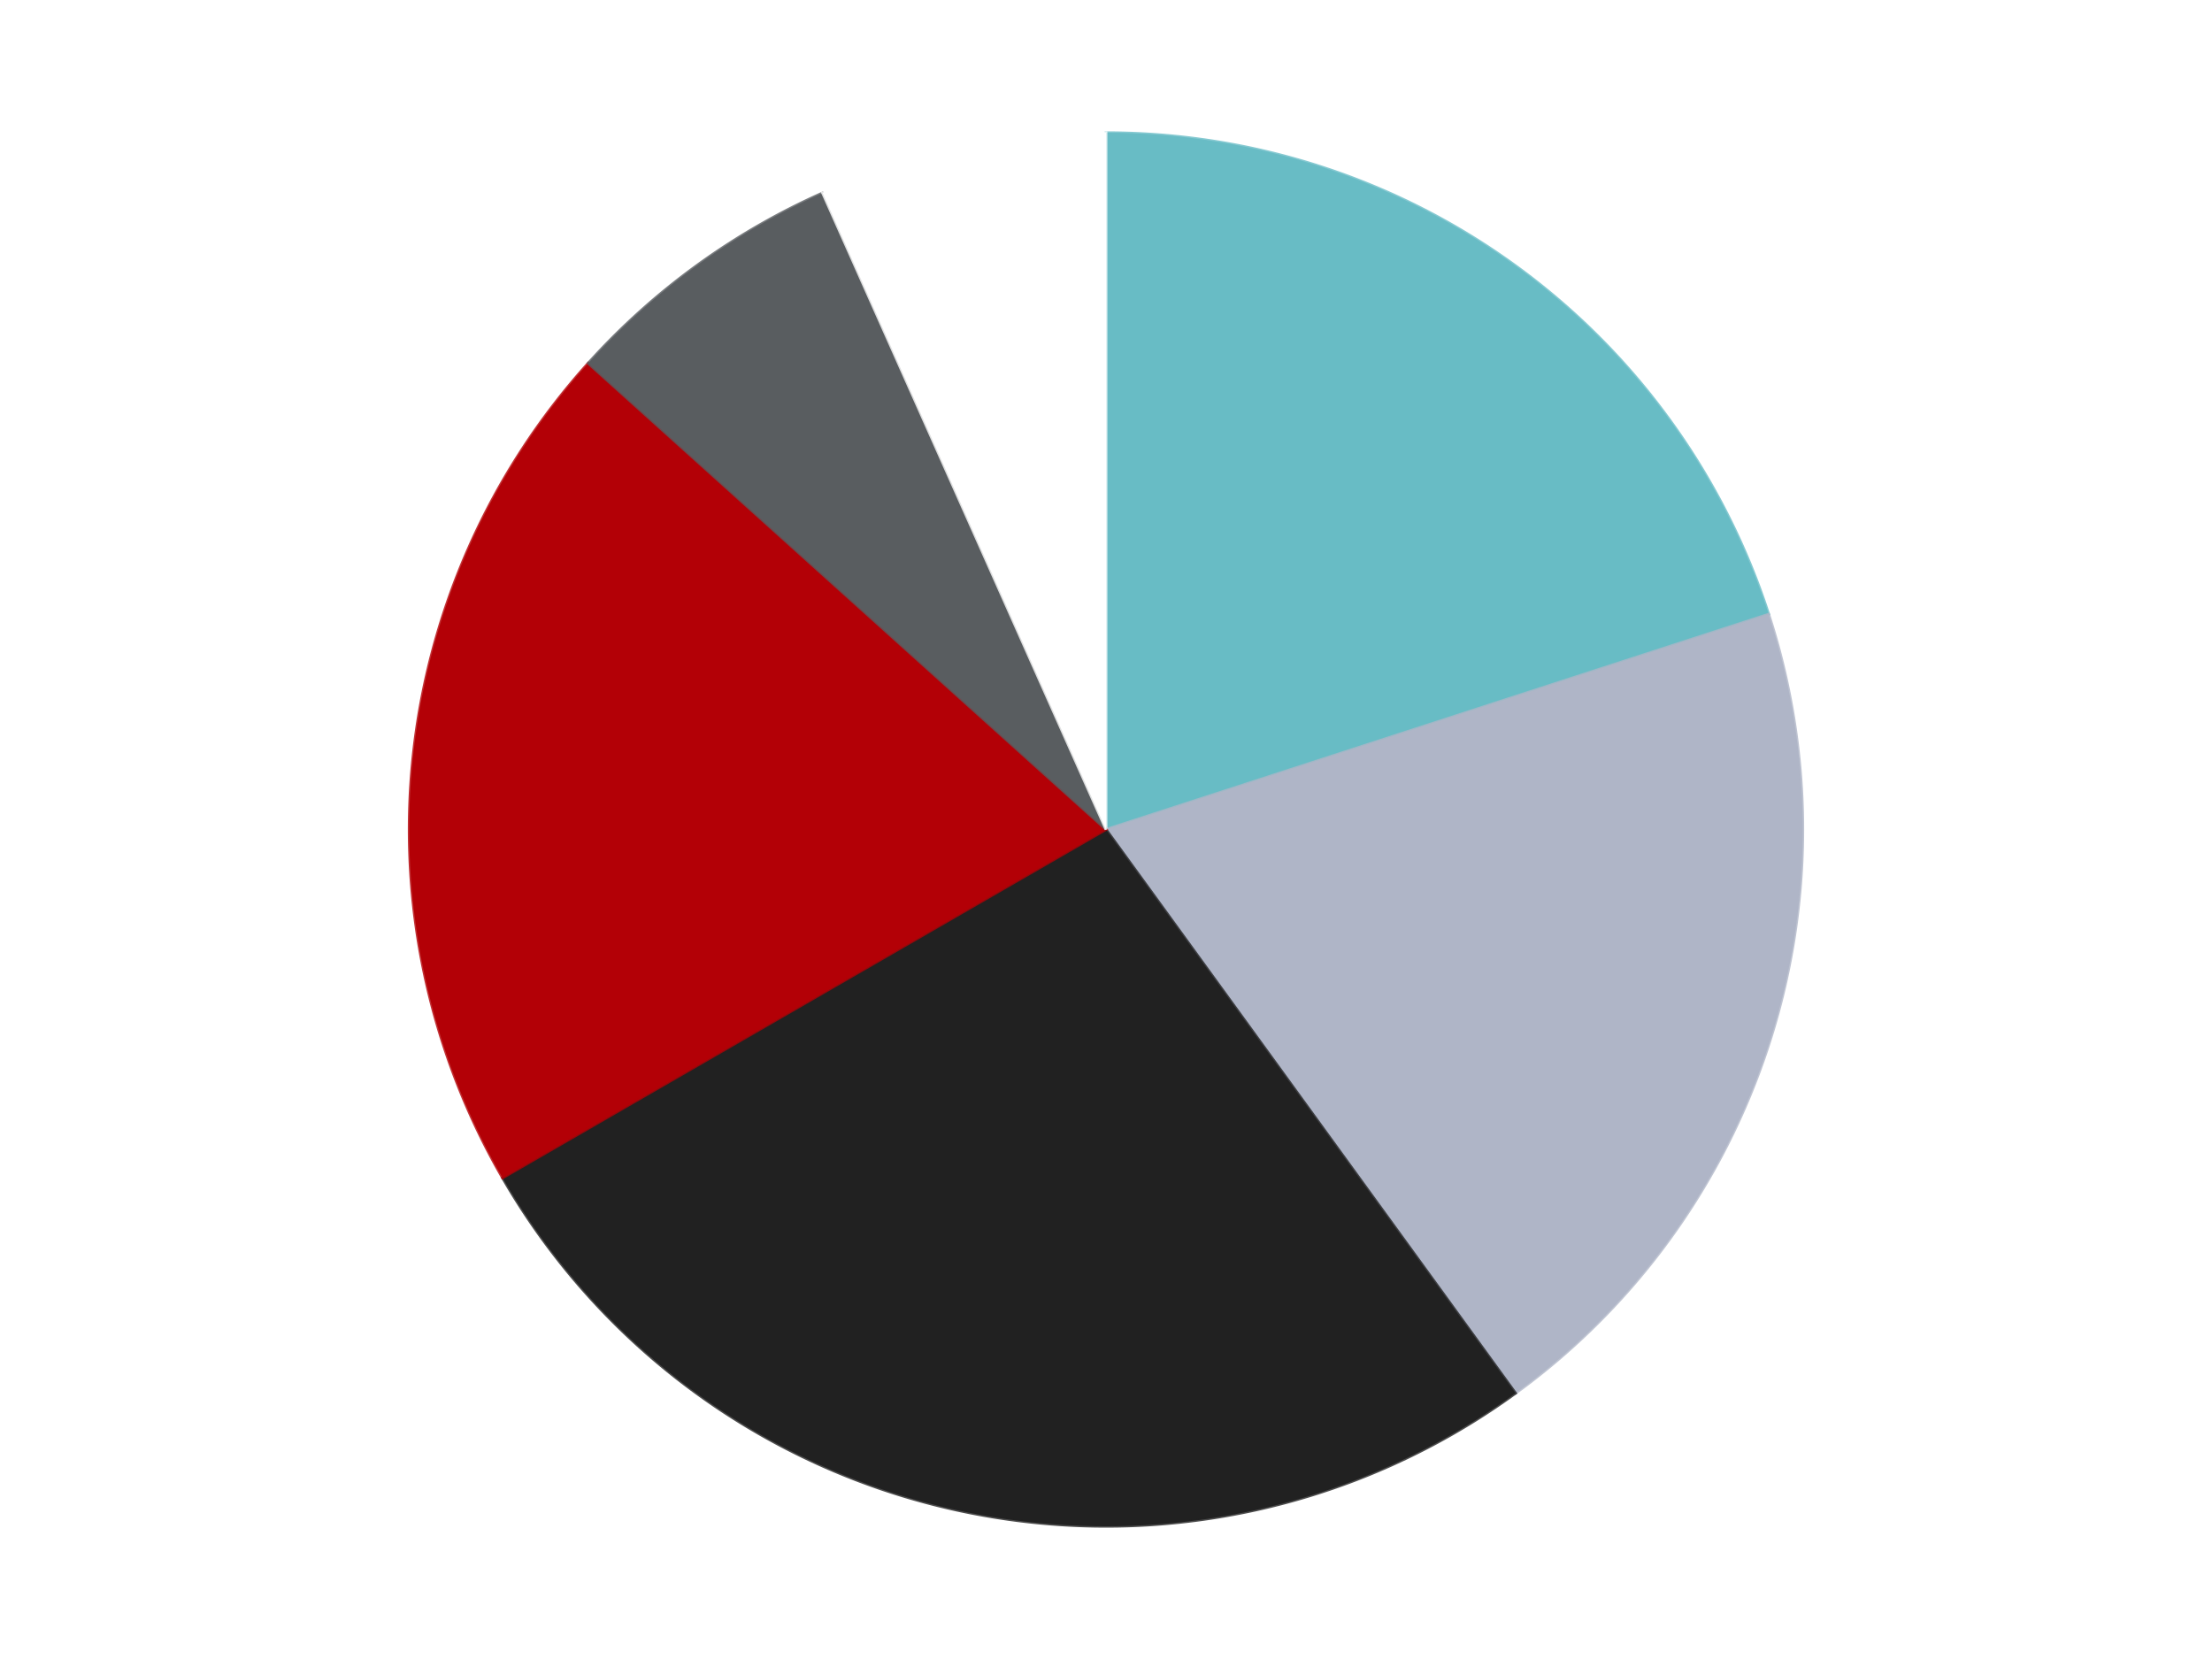
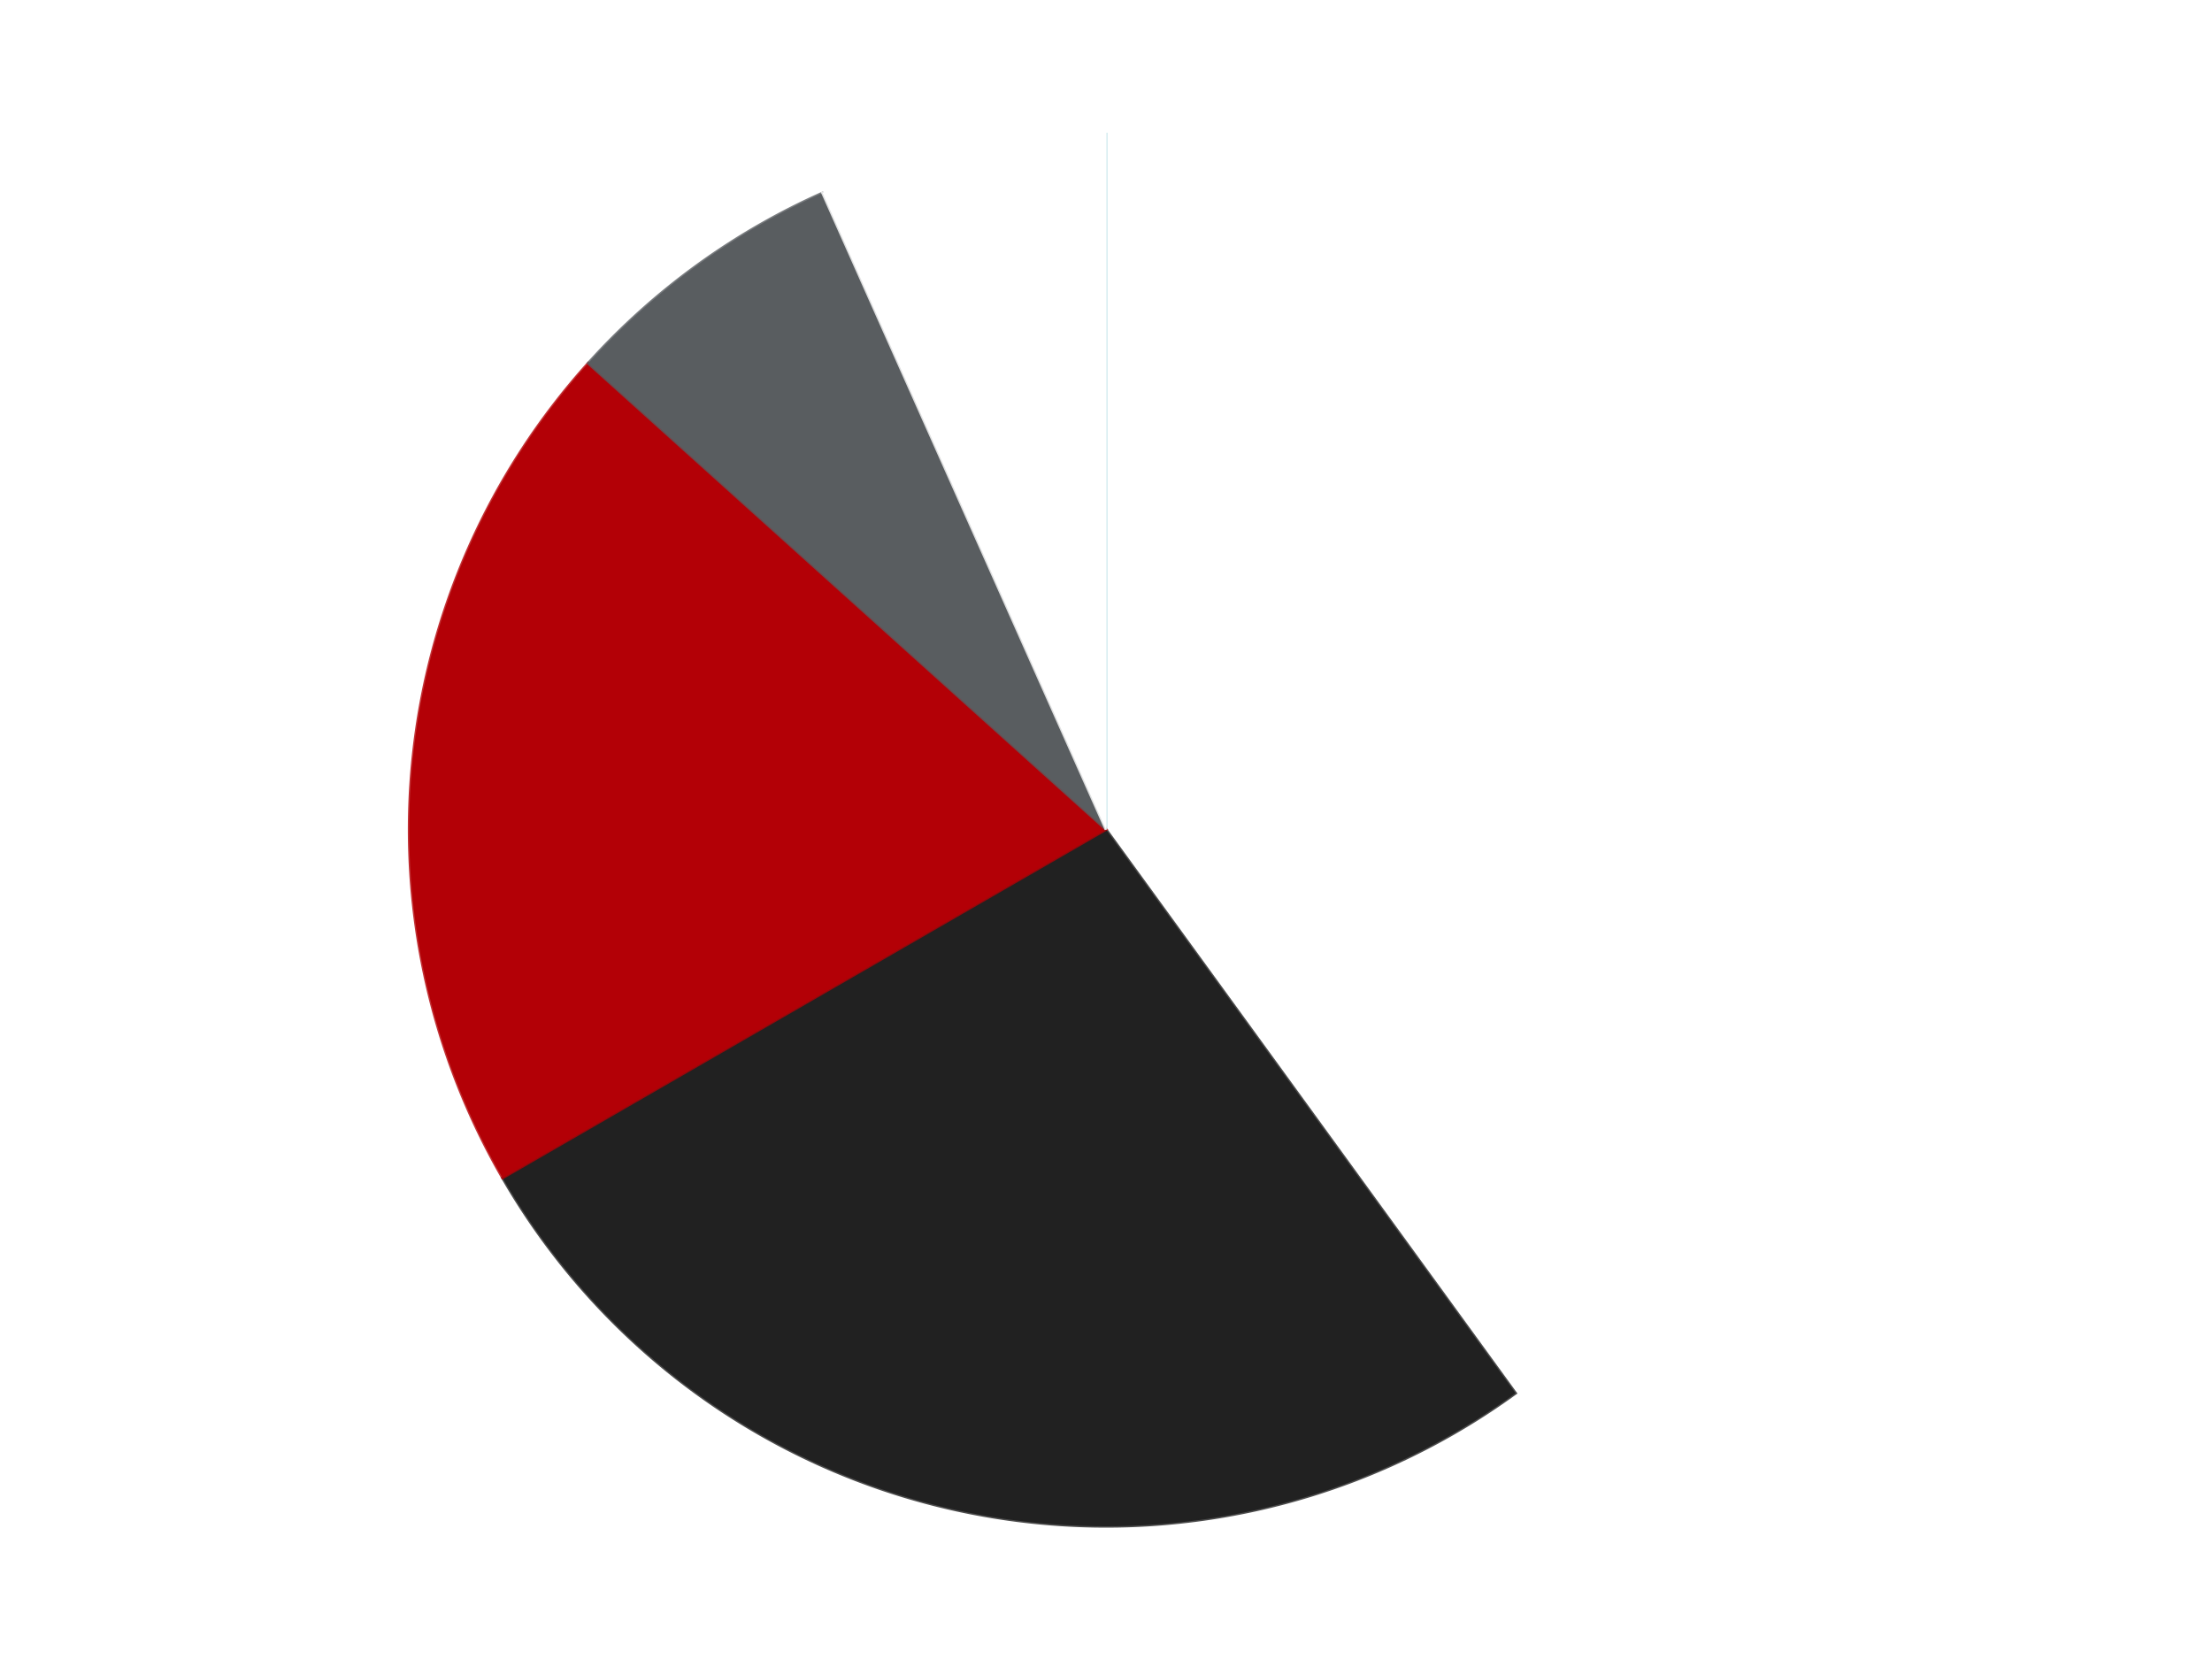
<svg xmlns="http://www.w3.org/2000/svg" xmlns:xlink="http://www.w3.org/1999/xlink" id="chart-09510691-91cd-4e82-a58c-156c794b963f" class="pygal-chart" viewBox="0 0 800 600">
  <defs>
    <style type="text/css">#chart-09510691-91cd-4e82-a58c-156c794b963f{-webkit-user-select:none;-webkit-font-smoothing:antialiased;font-family:Consolas,"Liberation Mono",Menlo,Courier,monospace}#chart-09510691-91cd-4e82-a58c-156c794b963f .title{font-family:Consolas,"Liberation Mono",Menlo,Courier,monospace;font-size:16px}#chart-09510691-91cd-4e82-a58c-156c794b963f .legends .legend text{font-family:Consolas,"Liberation Mono",Menlo,Courier,monospace;font-size:14px}#chart-09510691-91cd-4e82-a58c-156c794b963f .axis text{font-family:Consolas,"Liberation Mono",Menlo,Courier,monospace;font-size:10px}#chart-09510691-91cd-4e82-a58c-156c794b963f .axis text.major{font-family:Consolas,"Liberation Mono",Menlo,Courier,monospace;font-size:10px}#chart-09510691-91cd-4e82-a58c-156c794b963f .text-overlay text.value{font-family:Consolas,"Liberation Mono",Menlo,Courier,monospace;font-size:16px}#chart-09510691-91cd-4e82-a58c-156c794b963f .text-overlay text.label{font-family:Consolas,"Liberation Mono",Menlo,Courier,monospace;font-size:10px}#chart-09510691-91cd-4e82-a58c-156c794b963f .tooltip{font-family:Consolas,"Liberation Mono",Menlo,Courier,monospace;font-size:14px}#chart-09510691-91cd-4e82-a58c-156c794b963f text.no_data{font-family:Consolas,"Liberation Mono",Menlo,Courier,monospace;font-size:64px}
#chart-09510691-91cd-4e82-a58c-156c794b963f{background-color:transparent}#chart-09510691-91cd-4e82-a58c-156c794b963f path,#chart-09510691-91cd-4e82-a58c-156c794b963f line,#chart-09510691-91cd-4e82-a58c-156c794b963f rect,#chart-09510691-91cd-4e82-a58c-156c794b963f circle{-webkit-transition:150ms;-moz-transition:150ms;transition:150ms}#chart-09510691-91cd-4e82-a58c-156c794b963f .graph &gt; .background{fill:transparent}#chart-09510691-91cd-4e82-a58c-156c794b963f .plot &gt; .background{fill:transparent}#chart-09510691-91cd-4e82-a58c-156c794b963f .graph{fill:rgba(0,0,0,.87)}#chart-09510691-91cd-4e82-a58c-156c794b963f text.no_data{fill:rgba(0,0,0,1)}#chart-09510691-91cd-4e82-a58c-156c794b963f .title{fill:rgba(0,0,0,1)}#chart-09510691-91cd-4e82-a58c-156c794b963f .legends .legend text{fill:rgba(0,0,0,.87)}#chart-09510691-91cd-4e82-a58c-156c794b963f .legends .legend:hover text{fill:rgba(0,0,0,1)}#chart-09510691-91cd-4e82-a58c-156c794b963f .axis .line{stroke:rgba(0,0,0,1)}#chart-09510691-91cd-4e82-a58c-156c794b963f .axis .guide.line{stroke:rgba(0,0,0,.54)}#chart-09510691-91cd-4e82-a58c-156c794b963f .axis .major.line{stroke:rgba(0,0,0,.87)}#chart-09510691-91cd-4e82-a58c-156c794b963f .axis text.major{fill:rgba(0,0,0,1)}#chart-09510691-91cd-4e82-a58c-156c794b963f .axis.y .guides:hover .guide.line,#chart-09510691-91cd-4e82-a58c-156c794b963f .line-graph .axis.x .guides:hover .guide.line,#chart-09510691-91cd-4e82-a58c-156c794b963f .stackedline-graph .axis.x .guides:hover .guide.line,#chart-09510691-91cd-4e82-a58c-156c794b963f .xy-graph .axis.x .guides:hover .guide.line{stroke:rgba(0,0,0,1)}#chart-09510691-91cd-4e82-a58c-156c794b963f .axis .guides:hover text{fill:rgba(0,0,0,1)}#chart-09510691-91cd-4e82-a58c-156c794b963f .reactive{fill-opacity:1.0;stroke-opacity:.8;stroke-width:1}#chart-09510691-91cd-4e82-a58c-156c794b963f .ci{stroke:rgba(0,0,0,.87)}#chart-09510691-91cd-4e82-a58c-156c794b963f .reactive.active,#chart-09510691-91cd-4e82-a58c-156c794b963f .active .reactive{fill-opacity:0.6;stroke-opacity:.9;stroke-width:4}#chart-09510691-91cd-4e82-a58c-156c794b963f .ci .reactive.active{stroke-width:1.5}#chart-09510691-91cd-4e82-a58c-156c794b963f .series text{fill:rgba(0,0,0,1)}#chart-09510691-91cd-4e82-a58c-156c794b963f .tooltip rect{fill:transparent;stroke:rgba(0,0,0,1);-webkit-transition:opacity 150ms;-moz-transition:opacity 150ms;transition:opacity 150ms}#chart-09510691-91cd-4e82-a58c-156c794b963f .tooltip .label{fill:rgba(0,0,0,.87)}#chart-09510691-91cd-4e82-a58c-156c794b963f .tooltip .label{fill:rgba(0,0,0,.87)}#chart-09510691-91cd-4e82-a58c-156c794b963f .tooltip .legend{font-size:.8em;fill:rgba(0,0,0,.54)}#chart-09510691-91cd-4e82-a58c-156c794b963f .tooltip .x_label{font-size:.6em;fill:rgba(0,0,0,1)}#chart-09510691-91cd-4e82-a58c-156c794b963f .tooltip .xlink{font-size:.5em;text-decoration:underline}#chart-09510691-91cd-4e82-a58c-156c794b963f .tooltip .value{font-size:1.5em}#chart-09510691-91cd-4e82-a58c-156c794b963f .bound{font-size:.5em}#chart-09510691-91cd-4e82-a58c-156c794b963f .max-value{font-size:.75em;fill:rgba(0,0,0,.54)}#chart-09510691-91cd-4e82-a58c-156c794b963f .map-element{fill:transparent;stroke:rgba(0,0,0,.54) !important}#chart-09510691-91cd-4e82-a58c-156c794b963f .map-element .reactive{fill-opacity:inherit;stroke-opacity:inherit}#chart-09510691-91cd-4e82-a58c-156c794b963f .color-0,#chart-09510691-91cd-4e82-a58c-156c794b963f .color-0 a:visited{stroke:#F44336;fill:#F44336}#chart-09510691-91cd-4e82-a58c-156c794b963f .color-1,#chart-09510691-91cd-4e82-a58c-156c794b963f .color-1 a:visited{stroke:#3F51B5;fill:#3F51B5}#chart-09510691-91cd-4e82-a58c-156c794b963f .color-2,#chart-09510691-91cd-4e82-a58c-156c794b963f .color-2 a:visited{stroke:#009688;fill:#009688}#chart-09510691-91cd-4e82-a58c-156c794b963f .color-3,#chart-09510691-91cd-4e82-a58c-156c794b963f .color-3 a:visited{stroke:#FFC107;fill:#FFC107}#chart-09510691-91cd-4e82-a58c-156c794b963f .color-4,#chart-09510691-91cd-4e82-a58c-156c794b963f .color-4 a:visited{stroke:#FF5722;fill:#FF5722}#chart-09510691-91cd-4e82-a58c-156c794b963f .color-5,#chart-09510691-91cd-4e82-a58c-156c794b963f .color-5 a:visited{stroke:#9C27B0;fill:#9C27B0}#chart-09510691-91cd-4e82-a58c-156c794b963f .text-overlay .color-0 text{fill:black}#chart-09510691-91cd-4e82-a58c-156c794b963f .text-overlay .color-1 text{fill:black}#chart-09510691-91cd-4e82-a58c-156c794b963f .text-overlay .color-2 text{fill:black}#chart-09510691-91cd-4e82-a58c-156c794b963f .text-overlay .color-3 text{fill:black}#chart-09510691-91cd-4e82-a58c-156c794b963f .text-overlay .color-4 text{fill:black}#chart-09510691-91cd-4e82-a58c-156c794b963f .text-overlay .color-5 text{fill:black}
#chart-09510691-91cd-4e82-a58c-156c794b963f text.no_data{text-anchor:middle}#chart-09510691-91cd-4e82-a58c-156c794b963f .guide.line{fill:none}#chart-09510691-91cd-4e82-a58c-156c794b963f .centered{text-anchor:middle}#chart-09510691-91cd-4e82-a58c-156c794b963f .title{text-anchor:middle}#chart-09510691-91cd-4e82-a58c-156c794b963f .legends .legend text{fill-opacity:1}#chart-09510691-91cd-4e82-a58c-156c794b963f .axis.x text{text-anchor:middle}#chart-09510691-91cd-4e82-a58c-156c794b963f .axis.x:not(.web) text[transform]{text-anchor:start}#chart-09510691-91cd-4e82-a58c-156c794b963f .axis.x:not(.web) text[transform].backwards{text-anchor:end}#chart-09510691-91cd-4e82-a58c-156c794b963f .axis.y text{text-anchor:end}#chart-09510691-91cd-4e82-a58c-156c794b963f .axis.y text[transform].backwards{text-anchor:start}#chart-09510691-91cd-4e82-a58c-156c794b963f .axis.y2 text{text-anchor:start}#chart-09510691-91cd-4e82-a58c-156c794b963f .axis.y2 text[transform].backwards{text-anchor:end}#chart-09510691-91cd-4e82-a58c-156c794b963f .axis .guide.line{stroke-dasharray:4,4;stroke:black}#chart-09510691-91cd-4e82-a58c-156c794b963f .axis .major.guide.line{stroke-dasharray:6,6;stroke:black}#chart-09510691-91cd-4e82-a58c-156c794b963f .horizontal .axis.y .guide.line,#chart-09510691-91cd-4e82-a58c-156c794b963f .horizontal .axis.y2 .guide.line,#chart-09510691-91cd-4e82-a58c-156c794b963f .vertical .axis.x .guide.line{opacity:0}#chart-09510691-91cd-4e82-a58c-156c794b963f .horizontal .axis.always_show .guide.line,#chart-09510691-91cd-4e82-a58c-156c794b963f .vertical .axis.always_show .guide.line{opacity:1 !important}#chart-09510691-91cd-4e82-a58c-156c794b963f .axis.y .guides:hover .guide.line,#chart-09510691-91cd-4e82-a58c-156c794b963f .axis.y2 .guides:hover .guide.line,#chart-09510691-91cd-4e82-a58c-156c794b963f .axis.x .guides:hover .guide.line{opacity:1}#chart-09510691-91cd-4e82-a58c-156c794b963f .axis .guides:hover text{opacity:1}#chart-09510691-91cd-4e82-a58c-156c794b963f .nofill{fill:none}#chart-09510691-91cd-4e82-a58c-156c794b963f .subtle-fill{fill-opacity:.2}#chart-09510691-91cd-4e82-a58c-156c794b963f .dot{stroke-width:1px;fill-opacity:1;stroke-opacity:1}#chart-09510691-91cd-4e82-a58c-156c794b963f .dot.active{stroke-width:5px}#chart-09510691-91cd-4e82-a58c-156c794b963f .dot.negative{fill:transparent}#chart-09510691-91cd-4e82-a58c-156c794b963f text,#chart-09510691-91cd-4e82-a58c-156c794b963f tspan{stroke:none !important}#chart-09510691-91cd-4e82-a58c-156c794b963f .series text.active{opacity:1}#chart-09510691-91cd-4e82-a58c-156c794b963f .tooltip rect{fill-opacity:.95;stroke-width:.5}#chart-09510691-91cd-4e82-a58c-156c794b963f .tooltip text{fill-opacity:1}#chart-09510691-91cd-4e82-a58c-156c794b963f .showable{visibility:hidden}#chart-09510691-91cd-4e82-a58c-156c794b963f .showable.shown{visibility:visible}#chart-09510691-91cd-4e82-a58c-156c794b963f .gauge-background{fill:rgba(229,229,229,1);stroke:none}#chart-09510691-91cd-4e82-a58c-156c794b963f .bg-lines{stroke:transparent;stroke-width:2px}</style>
    <script type="text/javascript">window.pygal = window.pygal || {};window.pygal.config = window.pygal.config || {};window.pygal.config['09510691-91cd-4e82-a58c-156c794b963f'] = {"allow_interruptions": false, "box_mode": "extremes", "classes": ["pygal-chart"], "css": ["file://style.css", "file://graph.css"], "defs": [], "disable_xml_declaration": false, "dots_size": 2.5, "dynamic_print_values": false, "explicit_size": false, "fill": false, "force_uri_protocol": "https", "formatter": null, "half_pie": false, "height": 600, "include_x_axis": false, "inner_radius": 0, "interpolate": null, "interpolation_parameters": {}, "interpolation_precision": 250, "inverse_y_axis": false, "js": ["//kozea.github.io/pygal.js/2.0.x/pygal-tooltips.min.js"], "legend_at_bottom": false, "legend_at_bottom_columns": null, "legend_box_size": 12, "logarithmic": false, "margin": 20, "margin_bottom": null, "margin_left": null, "margin_right": null, "margin_top": null, "max_scale": 16, "min_scale": 4, "missing_value_fill_truncation": "x", "no_data_text": "No data", "no_prefix": false, "order_min": null, "pretty_print": false, "print_labels": false, "print_values": false, "print_values_position": "center", "print_zeroes": true, "range": null, "rounded_bars": null, "secondary_range": null, "show_dots": true, "show_legend": false, "show_minor_x_labels": true, "show_minor_y_labels": true, "show_only_major_dots": false, "show_x_guides": false, "show_x_labels": true, "show_y_guides": true, "show_y_labels": true, "spacing": 10, "stack_from_top": false, "strict": false, "stroke": true, "stroke_style": null, "style": {"background": "transparent", "ci_colors": [], "colors": ["#F44336", "#3F51B5", "#009688", "#FFC107", "#FF5722", "#9C27B0", "#03A9F4", "#8BC34A", "#FF9800", "#E91E63", "#2196F3", "#4CAF50", "#FFEB3B", "#673AB7", "#00BCD4", "#CDDC39", "#9E9E9E", "#607D8B"], "dot_opacity": "1", "font_family": "Consolas, \"Liberation Mono\", Menlo, Courier, monospace", "foreground": "rgba(0, 0, 0, .87)", "foreground_strong": "rgba(0, 0, 0, 1)", "foreground_subtle": "rgba(0, 0, 0, .54)", "guide_stroke_color": "black", "guide_stroke_dasharray": "4,4", "label_font_family": "Consolas, \"Liberation Mono\", Menlo, Courier, monospace", "label_font_size": 10, "legend_font_family": "Consolas, \"Liberation Mono\", Menlo, Courier, monospace", "legend_font_size": 14, "major_guide_stroke_color": "black", "major_guide_stroke_dasharray": "6,6", "major_label_font_family": "Consolas, \"Liberation Mono\", Menlo, Courier, monospace", "major_label_font_size": 10, "no_data_font_family": "Consolas, \"Liberation Mono\", Menlo, Courier, monospace", "no_data_font_size": 64, "opacity": "1.0", "opacity_hover": "0.6", "plot_background": "transparent", "stroke_opacity": ".8", "stroke_opacity_hover": ".9", "stroke_width": "1", "stroke_width_hover": "4", "title_font_family": "Consolas, \"Liberation Mono\", Menlo, Courier, monospace", "title_font_size": 16, "tooltip_font_family": "Consolas, \"Liberation Mono\", Menlo, Courier, monospace", "tooltip_font_size": 14, "transition": "150ms", "value_background": "rgba(229, 229, 229, 1)", "value_colors": [], "value_font_family": "Consolas, \"Liberation Mono\", Menlo, Courier, monospace", "value_font_size": 16, "value_label_font_family": "Consolas, \"Liberation Mono\", Menlo, Courier, monospace", "value_label_font_size": 10}, "title": null, "tooltip_border_radius": 0, "tooltip_fancy_mode": true, "truncate_label": null, "truncate_legend": null, "width": 800, "x_label_rotation": 0, "x_labels": null, "x_labels_major": null, "x_labels_major_count": null, "x_labels_major_every": null, "x_title": null, "xrange": null, "y_label_rotation": 0, "y_labels": null, "y_labels_major": null, "y_labels_major_count": null, "y_labels_major_every": null, "y_title": null, "zero": 0, "legends": ["Trans-Light Blue", "Light Bluish Gray", "Black", "Red", "Dark Bluish Gray", "White"]}</script>
    <script type="text/javascript" xlink:href="https://kozea.github.io/pygal.js/2.0.x/pygal-tooltips.min.js" />
  </defs>
  <title>Pygal</title>
  <g class="graph pie-graph vertical">
-     <rect x="0" y="0" width="800" height="600" class="background" />
    <g transform="translate(20, 20)" class="plot">
      <rect x="0" y="0" width="760" height="560" class="background" />
      <g class="series serie-0 color-0">
        <g class="slices">
          <g class="slice" style="fill: #68BCC5; stroke: #68BCC5">
-             <path d="M380 28 A252 252 0 0 1 619.666 202.128 L380 280 A0 0 0 0 0 380 280 z" class="slice reactive tooltip-trigger" />
+             <path d="M380 28 L380 280 A0 0 0 0 0 380 280 z" class="slice reactive tooltip-trigger" />
            <desc class="value">3</desc>
            <desc class="x centered">454.0609417888516</desc>
            <desc class="y centered">178.06385870875664</desc>
          </g>
        </g>
      </g>
      <g class="series serie-1 color-1">
        <g class="slices">
          <g class="slice" style="fill: #AFB5C7; stroke: #AFB5C7">
-             <path d="M619.666 202.128 A252 252 0 0 1 528.122 483.872 L380 280 A0 0 0 0 0 380 280 z" class="slice reactive tooltip-trigger" />
            <desc class="value">3</desc>
            <desc class="x centered">499.83312105318936</desc>
            <desc class="y centered">318.93614129124336</desc>
          </g>
        </g>
      </g>
      <g class="series serie-2 color-2">
        <g class="slices">
          <g class="slice" style="fill: #212121; stroke: #212121">
            <path d="M528.122 483.872 A252 252 0 0 1 161.762 406 L380 280 A0 0 0 0 0 380 280 z" class="slice reactive tooltip-trigger" />
            <desc class="value">4</desc>
            <desc class="x centered">353.8031269569624</desc>
            <desc class="y centered">403.24659769245955</desc>
          </g>
        </g>
      </g>
      <g class="series serie-3 color-3">
        <g class="slices">
          <g class="slice" style="fill: #B30006; stroke: #B30006">
            <path d="M161.762 406 A252 252 0 0 1 192.728 111.379 L380 280 A0 0 0 0 0 380 280 z" class="slice reactive tooltip-trigger" />
            <desc class="value">3</desc>
            <desc class="x centered">254.69024118359755</desc>
            <desc class="y centered">266.82941362827574</desc>
          </g>
        </g>
      </g>
      <g class="series serie-4 color-4">
        <g class="slices">
          <g class="slice" style="fill: #595D60; stroke: #595D60">
            <path d="M192.728 111.379 A252 252 0 0 1 277.502 49.787 L380 280 A0 0 0 0 0 380 280 z" class="slice reactive tooltip-trigger" />
            <desc class="value">1</desc>
            <desc class="x centered">305.93905821114834</desc>
            <desc class="y centered">178.06385870875664</desc>
          </g>
        </g>
      </g>
      <g class="series serie-5 color-5">
        <g class="slices">
          <g class="slice" style="fill: #FFFFFF; stroke: #FFFFFF">
            <path d="M277.502 49.787 A252 252 0 0 1 380 28 L380 280 A0 0 0 0 0 380 280 z" class="slice reactive tooltip-trigger" />
            <desc class="value">1</desc>
            <desc class="x centered">353.8031269569623</desc>
            <desc class="y centered">156.7534023075405</desc>
          </g>
        </g>
      </g>
    </g>
    <g class="titles" />
    <g transform="translate(20, 20)" class="plot overlay">
      <g class="series serie-0 color-0" />
      <g class="series serie-1 color-1" />
      <g class="series serie-2 color-2" />
      <g class="series serie-3 color-3" />
      <g class="series serie-4 color-4" />
      <g class="series serie-5 color-5" />
    </g>
    <g transform="translate(20, 20)" class="plot text-overlay">
      <g class="series serie-0 color-0" />
      <g class="series serie-1 color-1" />
      <g class="series serie-2 color-2" />
      <g class="series serie-3 color-3" />
      <g class="series serie-4 color-4" />
      <g class="series serie-5 color-5" />
    </g>
    <g transform="translate(20, 20)" class="plot tooltip-overlay">
      <g transform="translate(0 0)" style="opacity: 0" class="tooltip">
        <rect rx="0" ry="0" width="0" height="0" class="tooltip-box" />
        <g class="text" />
      </g>
    </g>
  </g>
</svg>